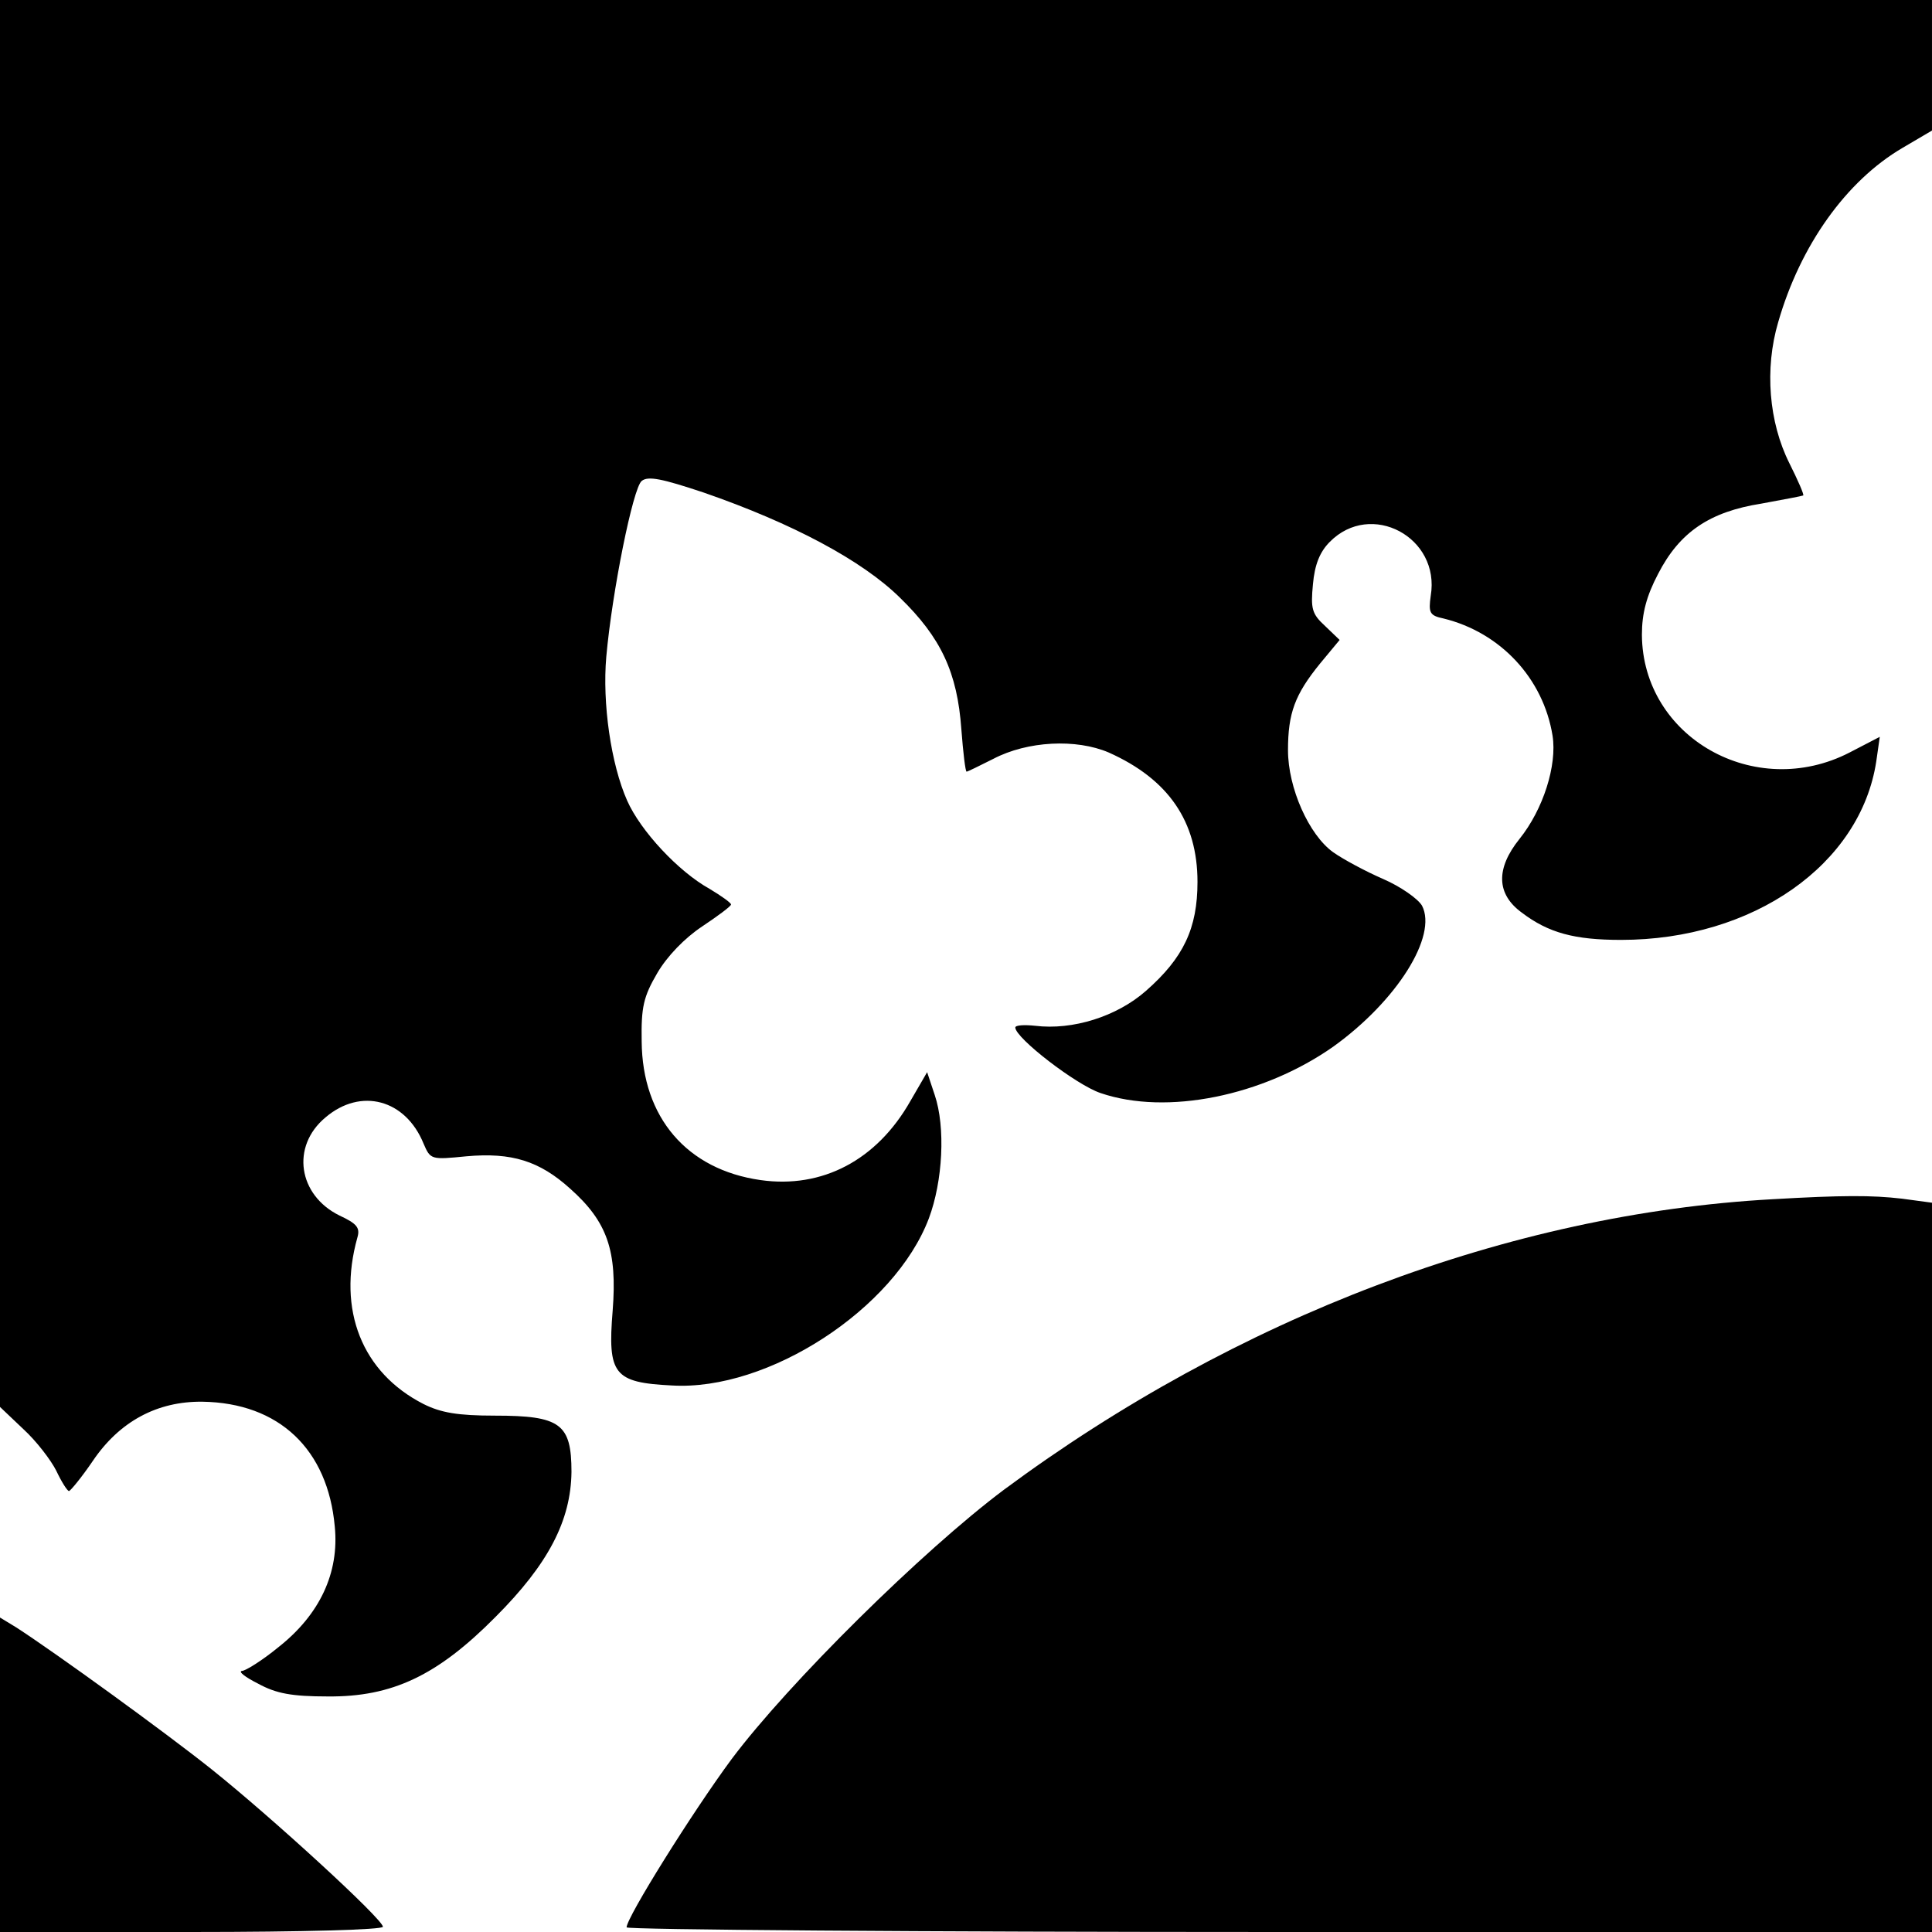
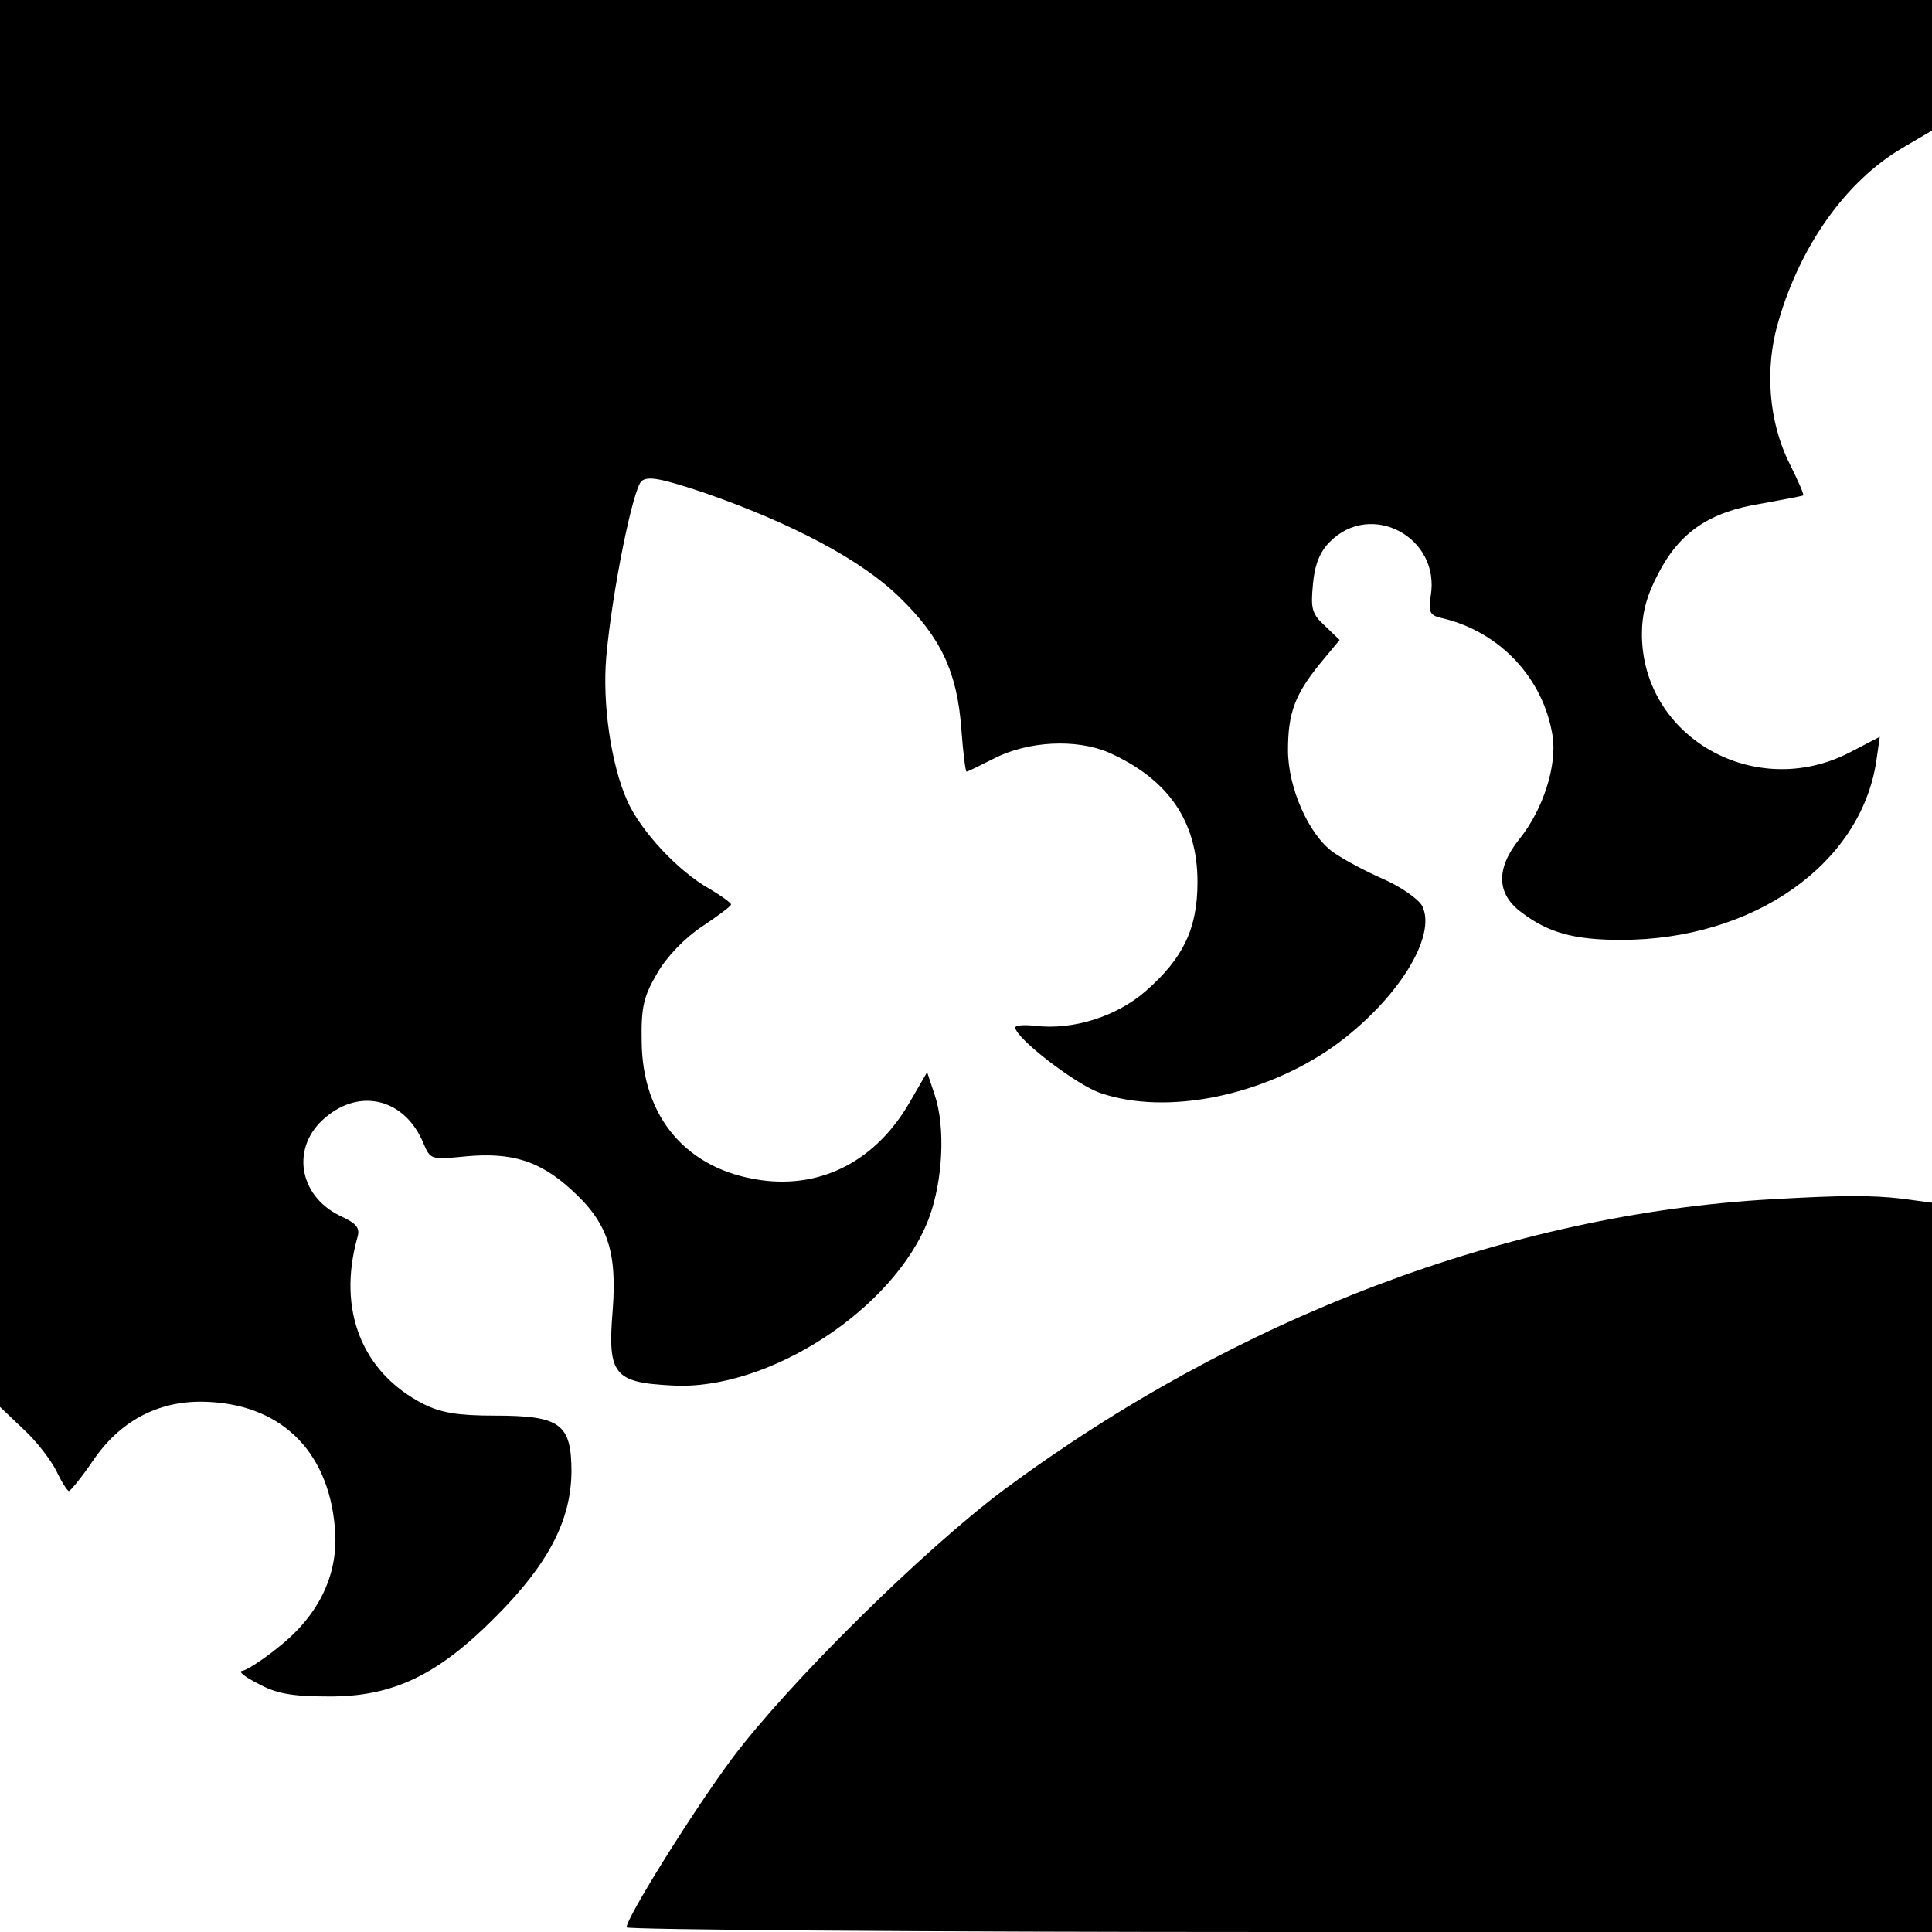
<svg xmlns="http://www.w3.org/2000/svg" version="1.0" width="333pt" height="333pt" viewBox="0 0 333 333" preserveAspectRatio="xMidYMid meet">
  <g transform="translate(0,333) scale(0.1,-0.1)" fill="#000000" stroke="none">
    <path d="M0 2118 l0 -1213 40 -38 c23 -21 48 -54 57 -72 9 -19 19 -35 22 -35 3 1 22 24 41 52 46 68 111 103 189 102 132 -2 216 -82 228 -215 8 -80 -26 -152 -97 -208 -28 -23 -57 -41 -63 -41 -7 -1 6 -11 28 -22 31 -17 58 -22 120 -22 111 -1 189 36 289 137 91 91 130 166 131 250 0 83 -19 97 -132 97 -64 0 -93 5 -123 20 -106 54 -149 162 -114 287 5 17 -1 24 -31 38 -71 35 -84 119 -24 169 61 52 138 31 169 -45 12 -28 13 -28 74 -22 78 7 126 -8 179 -56 64 -57 81 -107 73 -210 -9 -110 2 -124 102 -129 166 -10 384 132 443 288 24 64 29 157 10 213 l-13 39 -29 -50 c-58 -102 -152 -151 -258 -136 -127 18 -204 108 -205 239 -1 59 3 77 27 118 17 29 47 60 77 80 27 18 50 35 50 38 0 3 -17 15 -37 27 -54 30 -119 100 -142 152 -28 63 -43 168 -36 248 10 112 46 291 61 303 11 9 35 4 107 -20 153 -53 273 -117 338 -181 71 -69 99 -129 106 -227 3 -40 7 -73 9 -73 2 0 22 10 46 22 59 31 143 35 199 11 103 -46 153 -119 153 -223 0 -80 -24 -131 -89 -188 -50 -44 -126 -68 -191 -60 -19 2 -34 1 -34 -3 0 -18 105 -99 147 -113 114 -39 280 -5 401 80 110 79 180 191 153 243 -7 12 -37 33 -67 46 -30 13 -69 34 -86 46 -42 30 -78 111 -78 176 0 64 12 96 55 149 l34 41 -25 24 c-23 21 -25 30 -21 72 3 34 12 56 29 73 71 72 191 8 174 -93 -4 -29 -2 -34 22 -39 98 -24 172 -103 188 -202 8 -51 -16 -127 -57 -178 -41 -51 -40 -95 4 -127 46 -35 91 -47 171 -47 228 0 413 130 440 308 l6 42 -52 -27 c-163 -84 -357 26 -358 203 0 37 8 67 28 105 37 72 89 107 178 121 38 7 70 13 72 14 2 1 -9 26 -24 56 -35 70 -43 162 -19 243 38 132 117 243 214 300 l51 30 0 113 0 112 -1665 0 -1665 0 0 -1212z" />
    <path d="M3055 1263 c-453 -25 -923 -203 -1325 -501 -140 -105 -370 -332 -469 -464 -68 -92 -181 -273 -181 -290 0 -4 506 -8 1125 -8 l1125 0 0 629 0 628 -52 7 c-52 6 -102 6 -223 -1z" />
-     <path d="M0 271 l0 -271 330 0 c193 0 330 4 330 9 0 13 -192 189 -296 272 -79 63 -268 200 -336 244 l-28 17 0 -271z" />
  </g>
</svg>